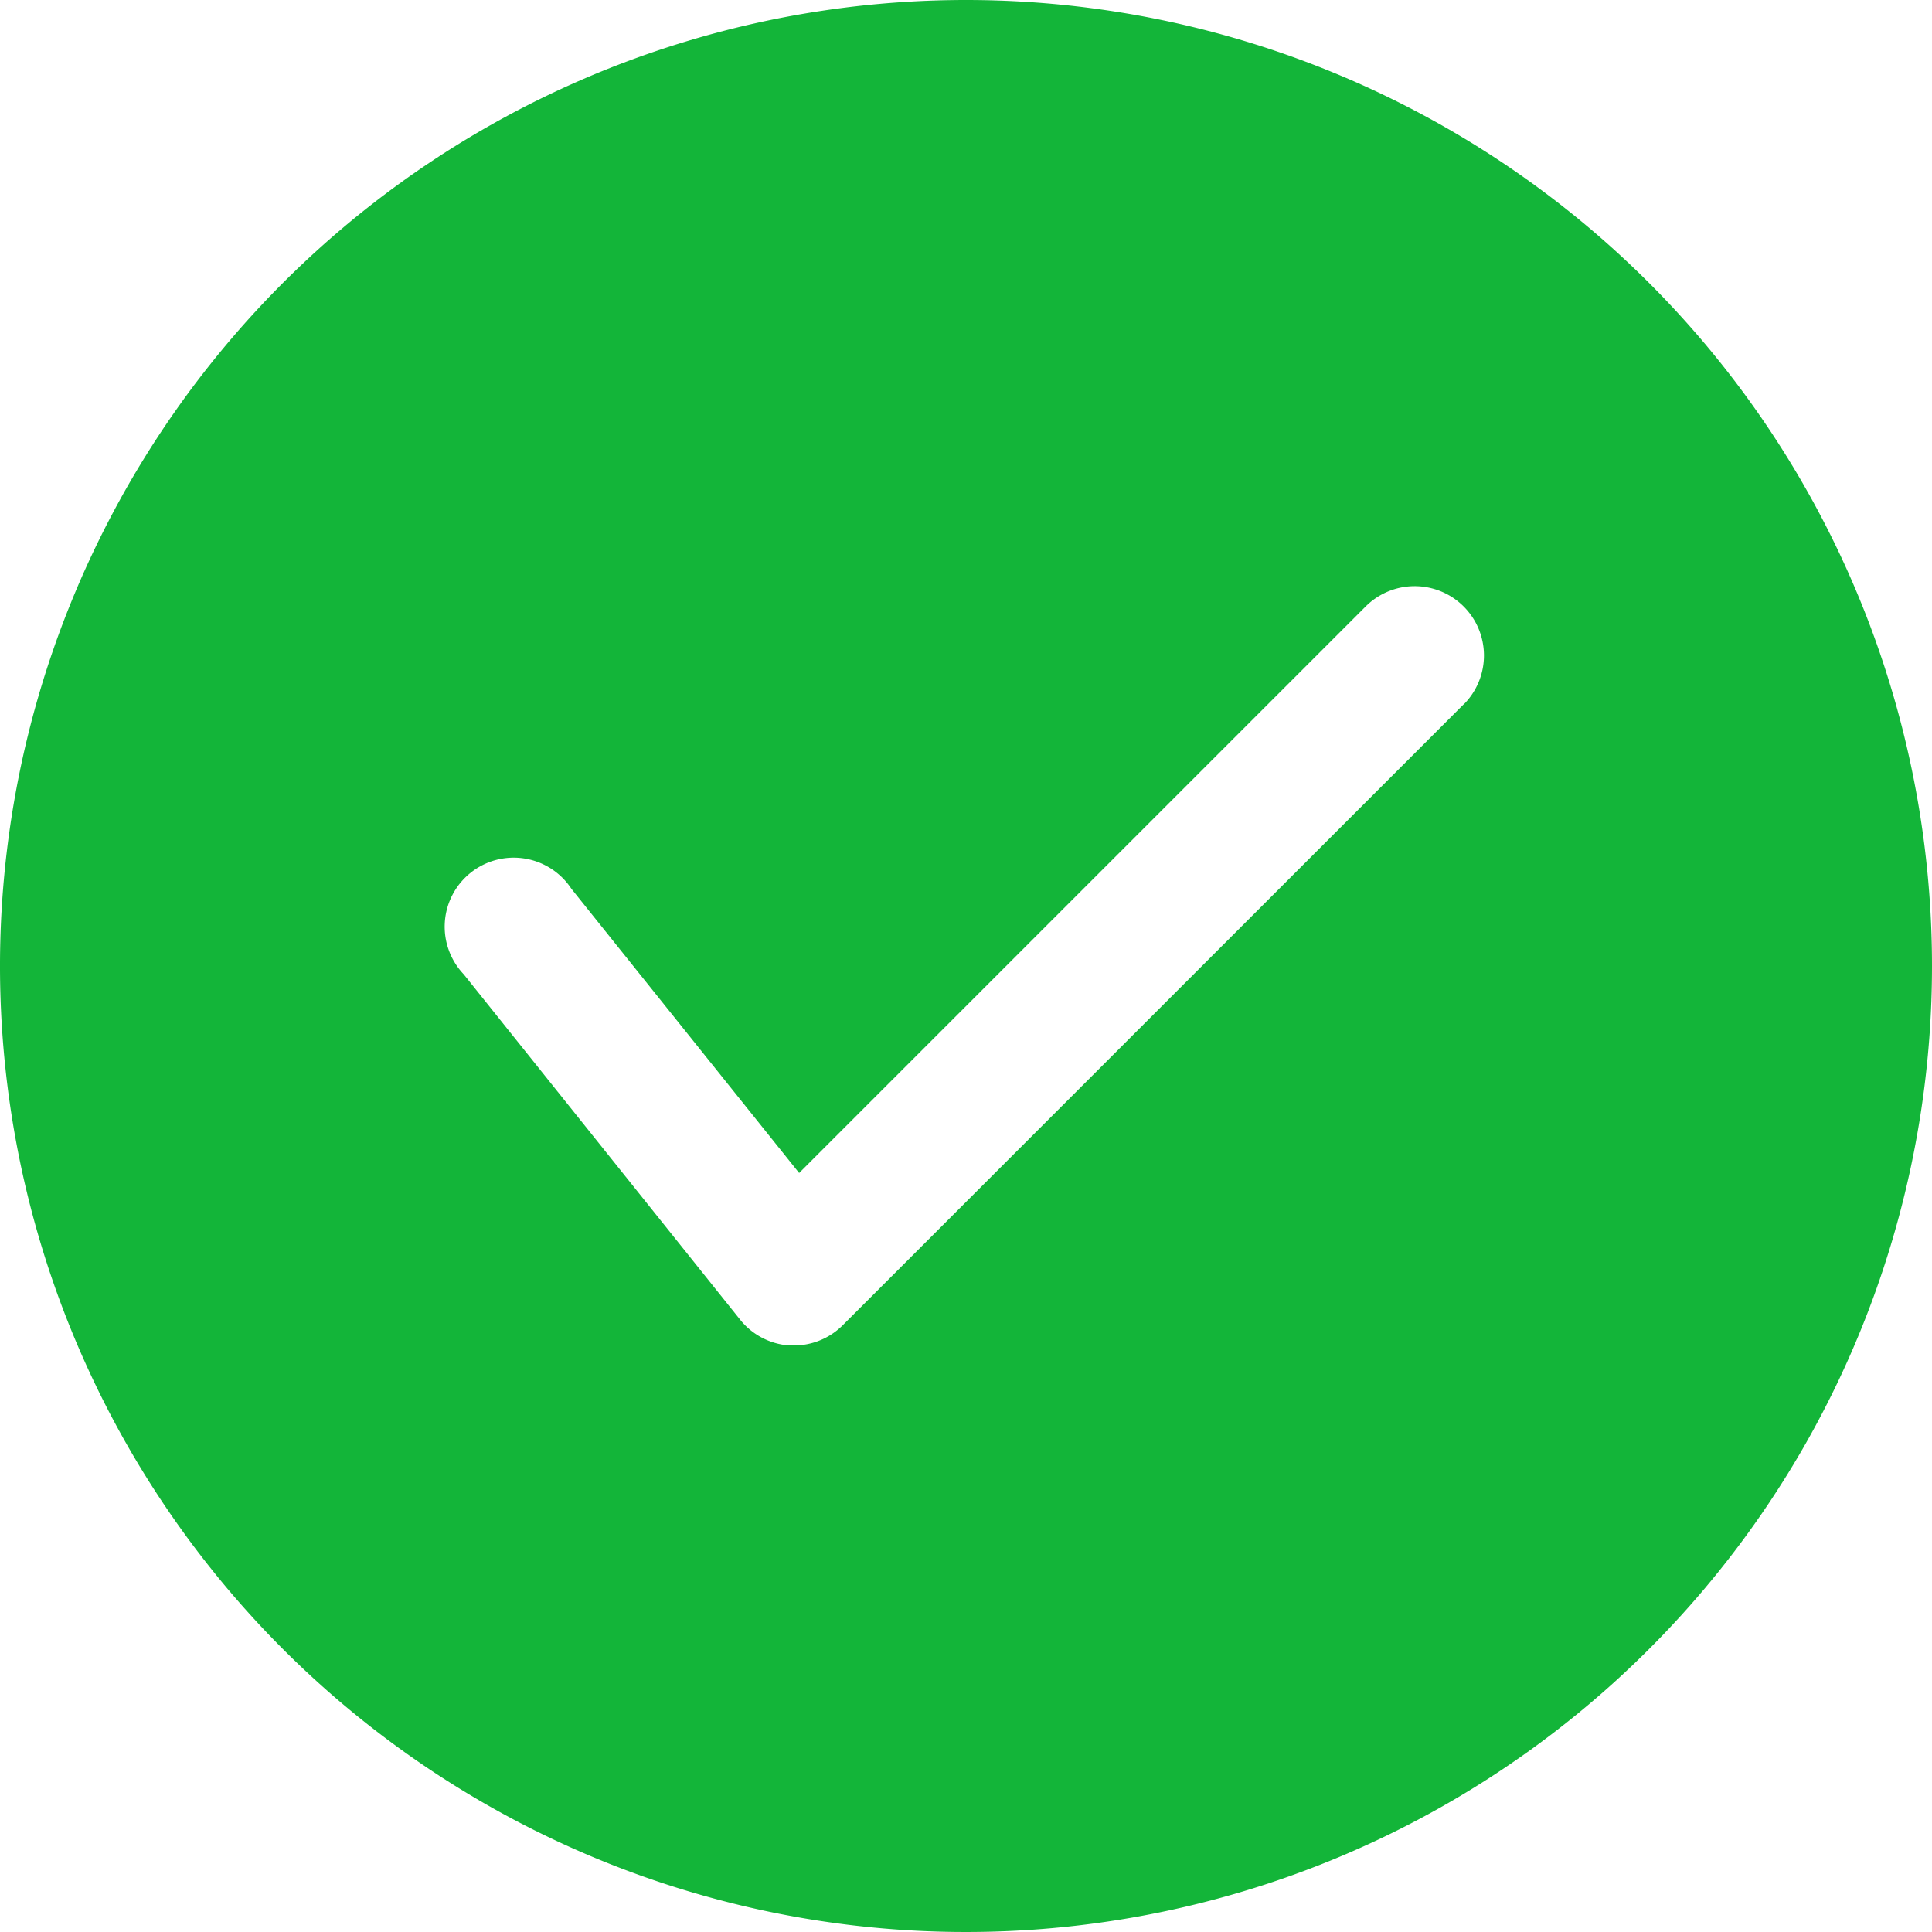
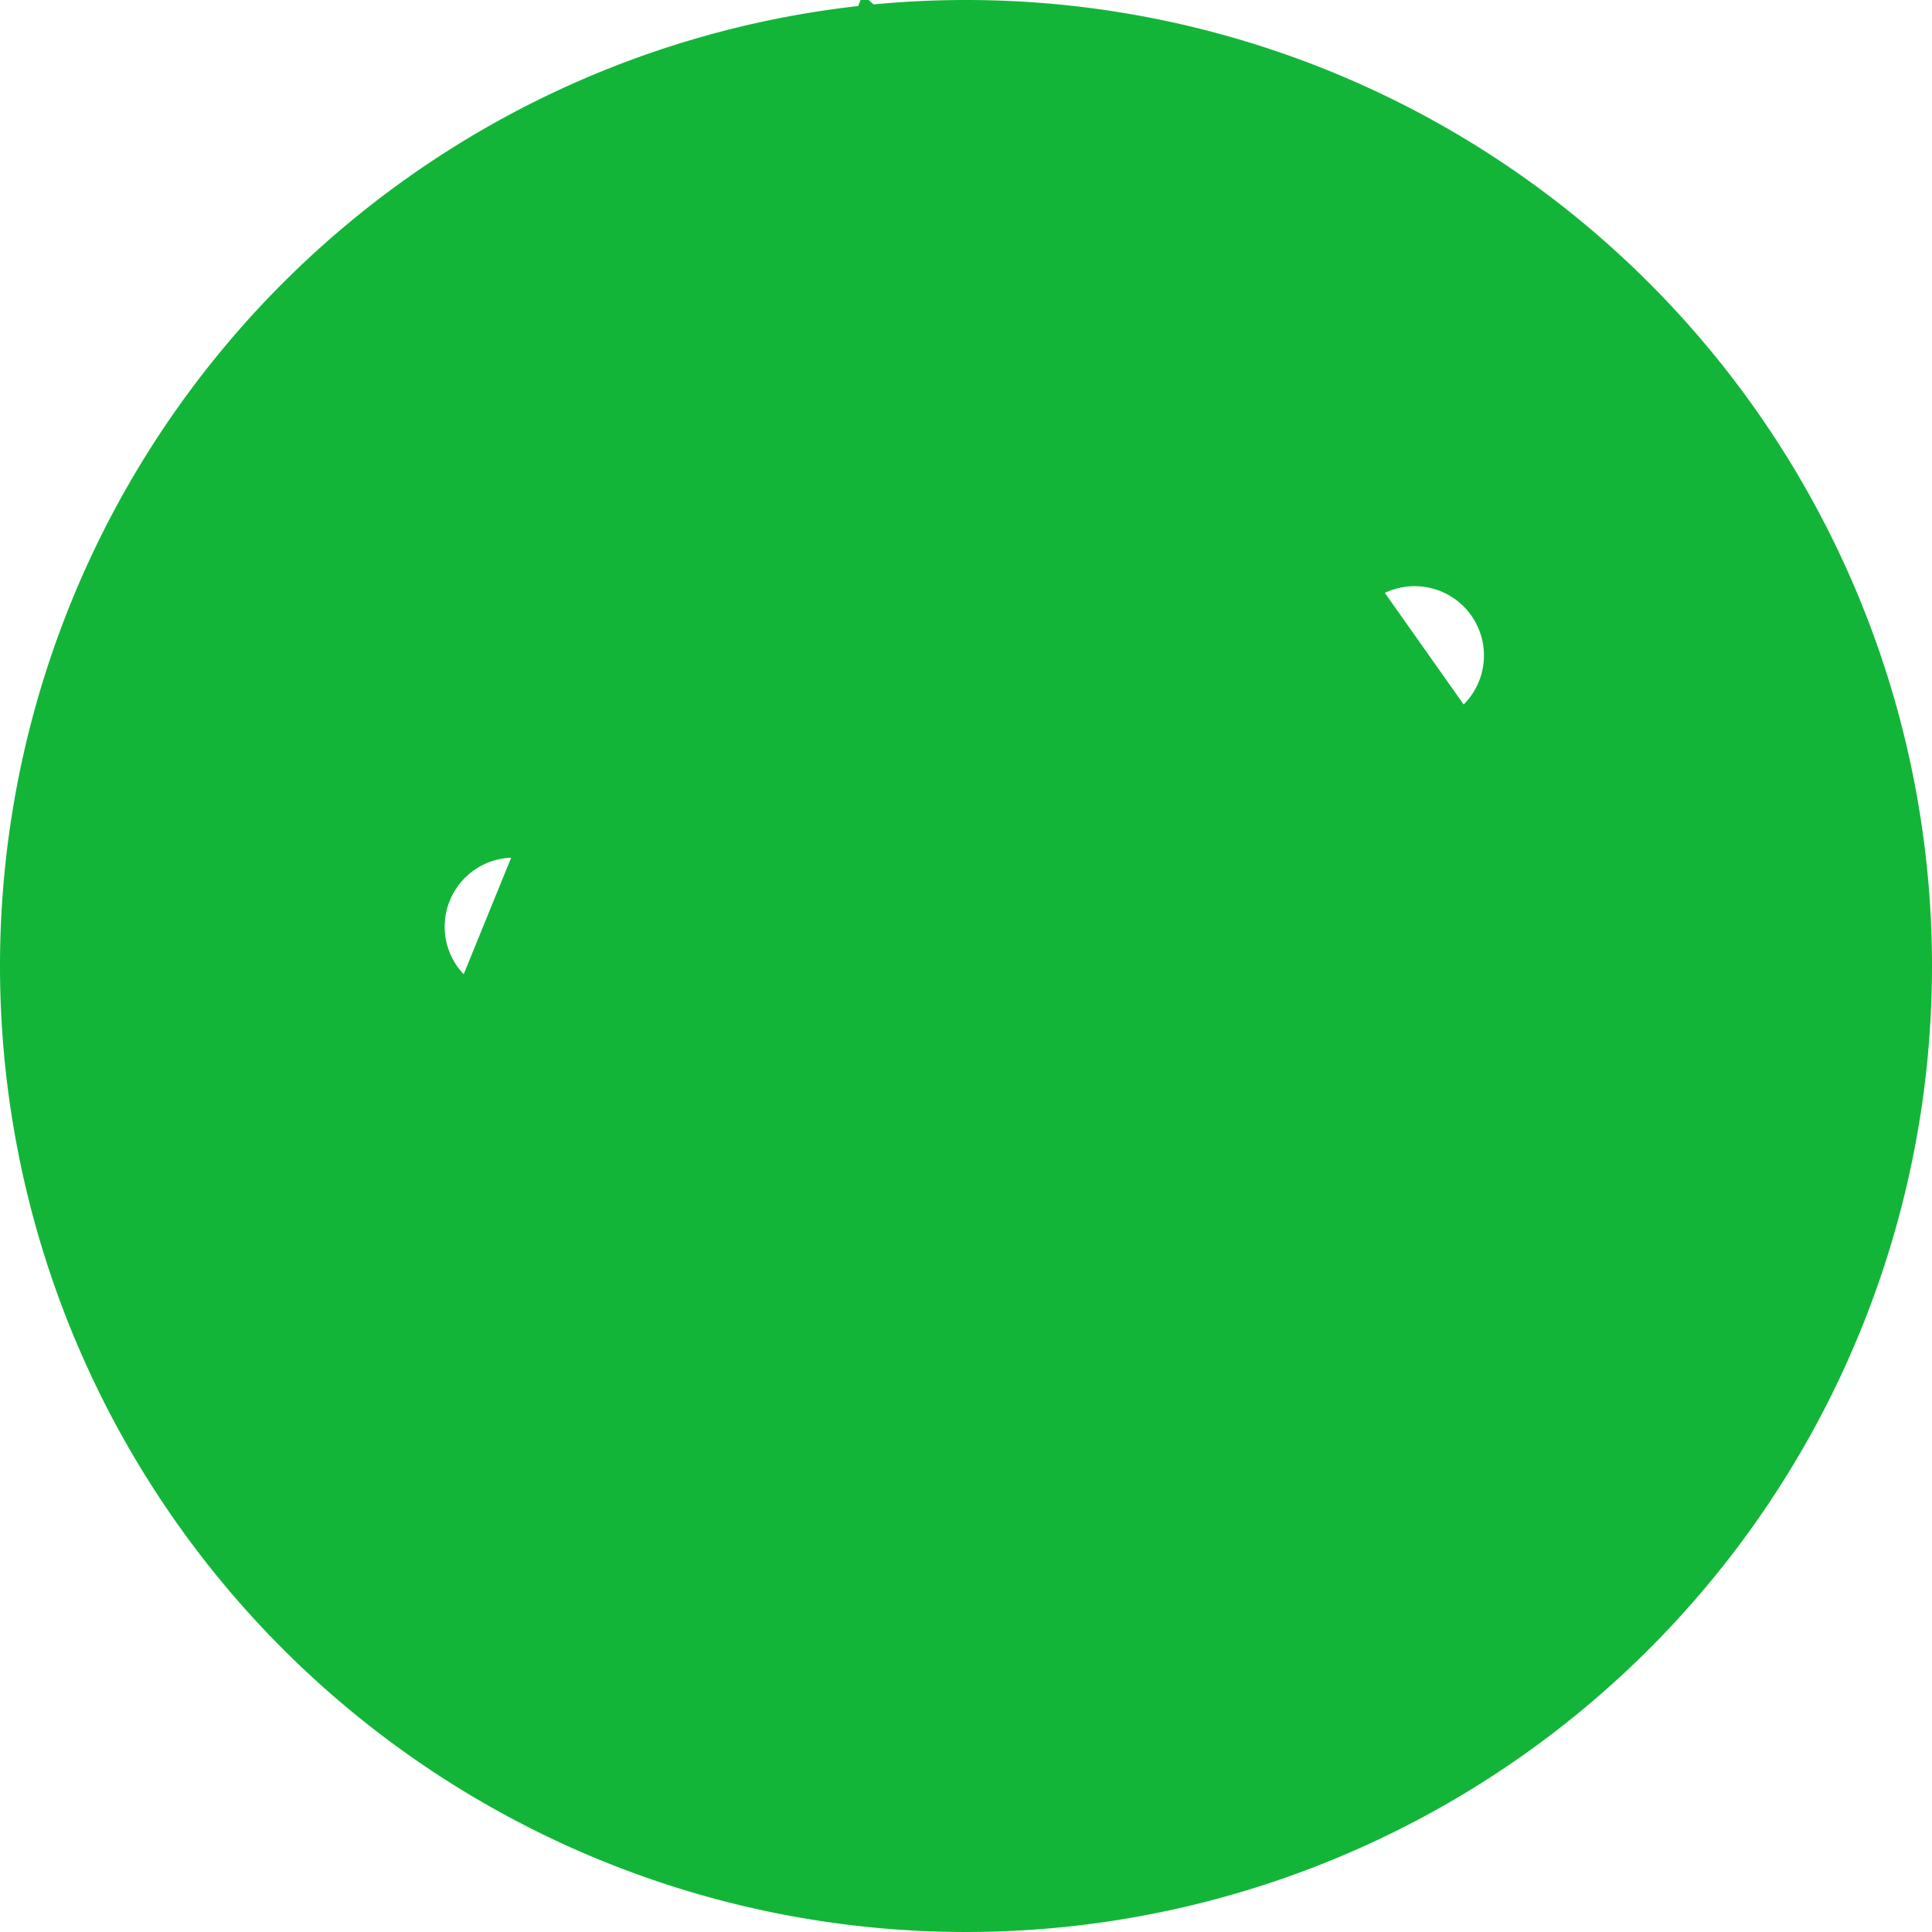
<svg xmlns="http://www.w3.org/2000/svg" id="Layer_23" data-name="Layer 23" width="22" height="22" viewBox="0 0 22 22">
-   <path id="Path_4623" data-name="Path 4623" d="M13,2A11,11,0,1,0,24,13,11,11,0,0,0,13,2Zm5.665,8.022-7.071,7.071a.786.786,0,0,1-.558.228h-.047a.786.786,0,0,1-.566-.3L7.28,13.094a.786.786,0,1,1,1.226-.974L11.1,15.357l6.451-6.451a.789.789,0,0,1,1.116,1.116Z" transform="translate(-2 -2)" fill="#13b539" />
+   <path id="Path_4623" data-name="Path 4623" d="M13,2A11,11,0,1,0,24,13,11,11,0,0,0,13,2Za.786.786,0,0,1-.558.228h-.047a.786.786,0,0,1-.566-.3L7.28,13.094a.786.786,0,1,1,1.226-.974L11.1,15.357l6.451-6.451a.789.789,0,0,1,1.116,1.116Z" transform="translate(-2 -2)" fill="#13b539" />
</svg>